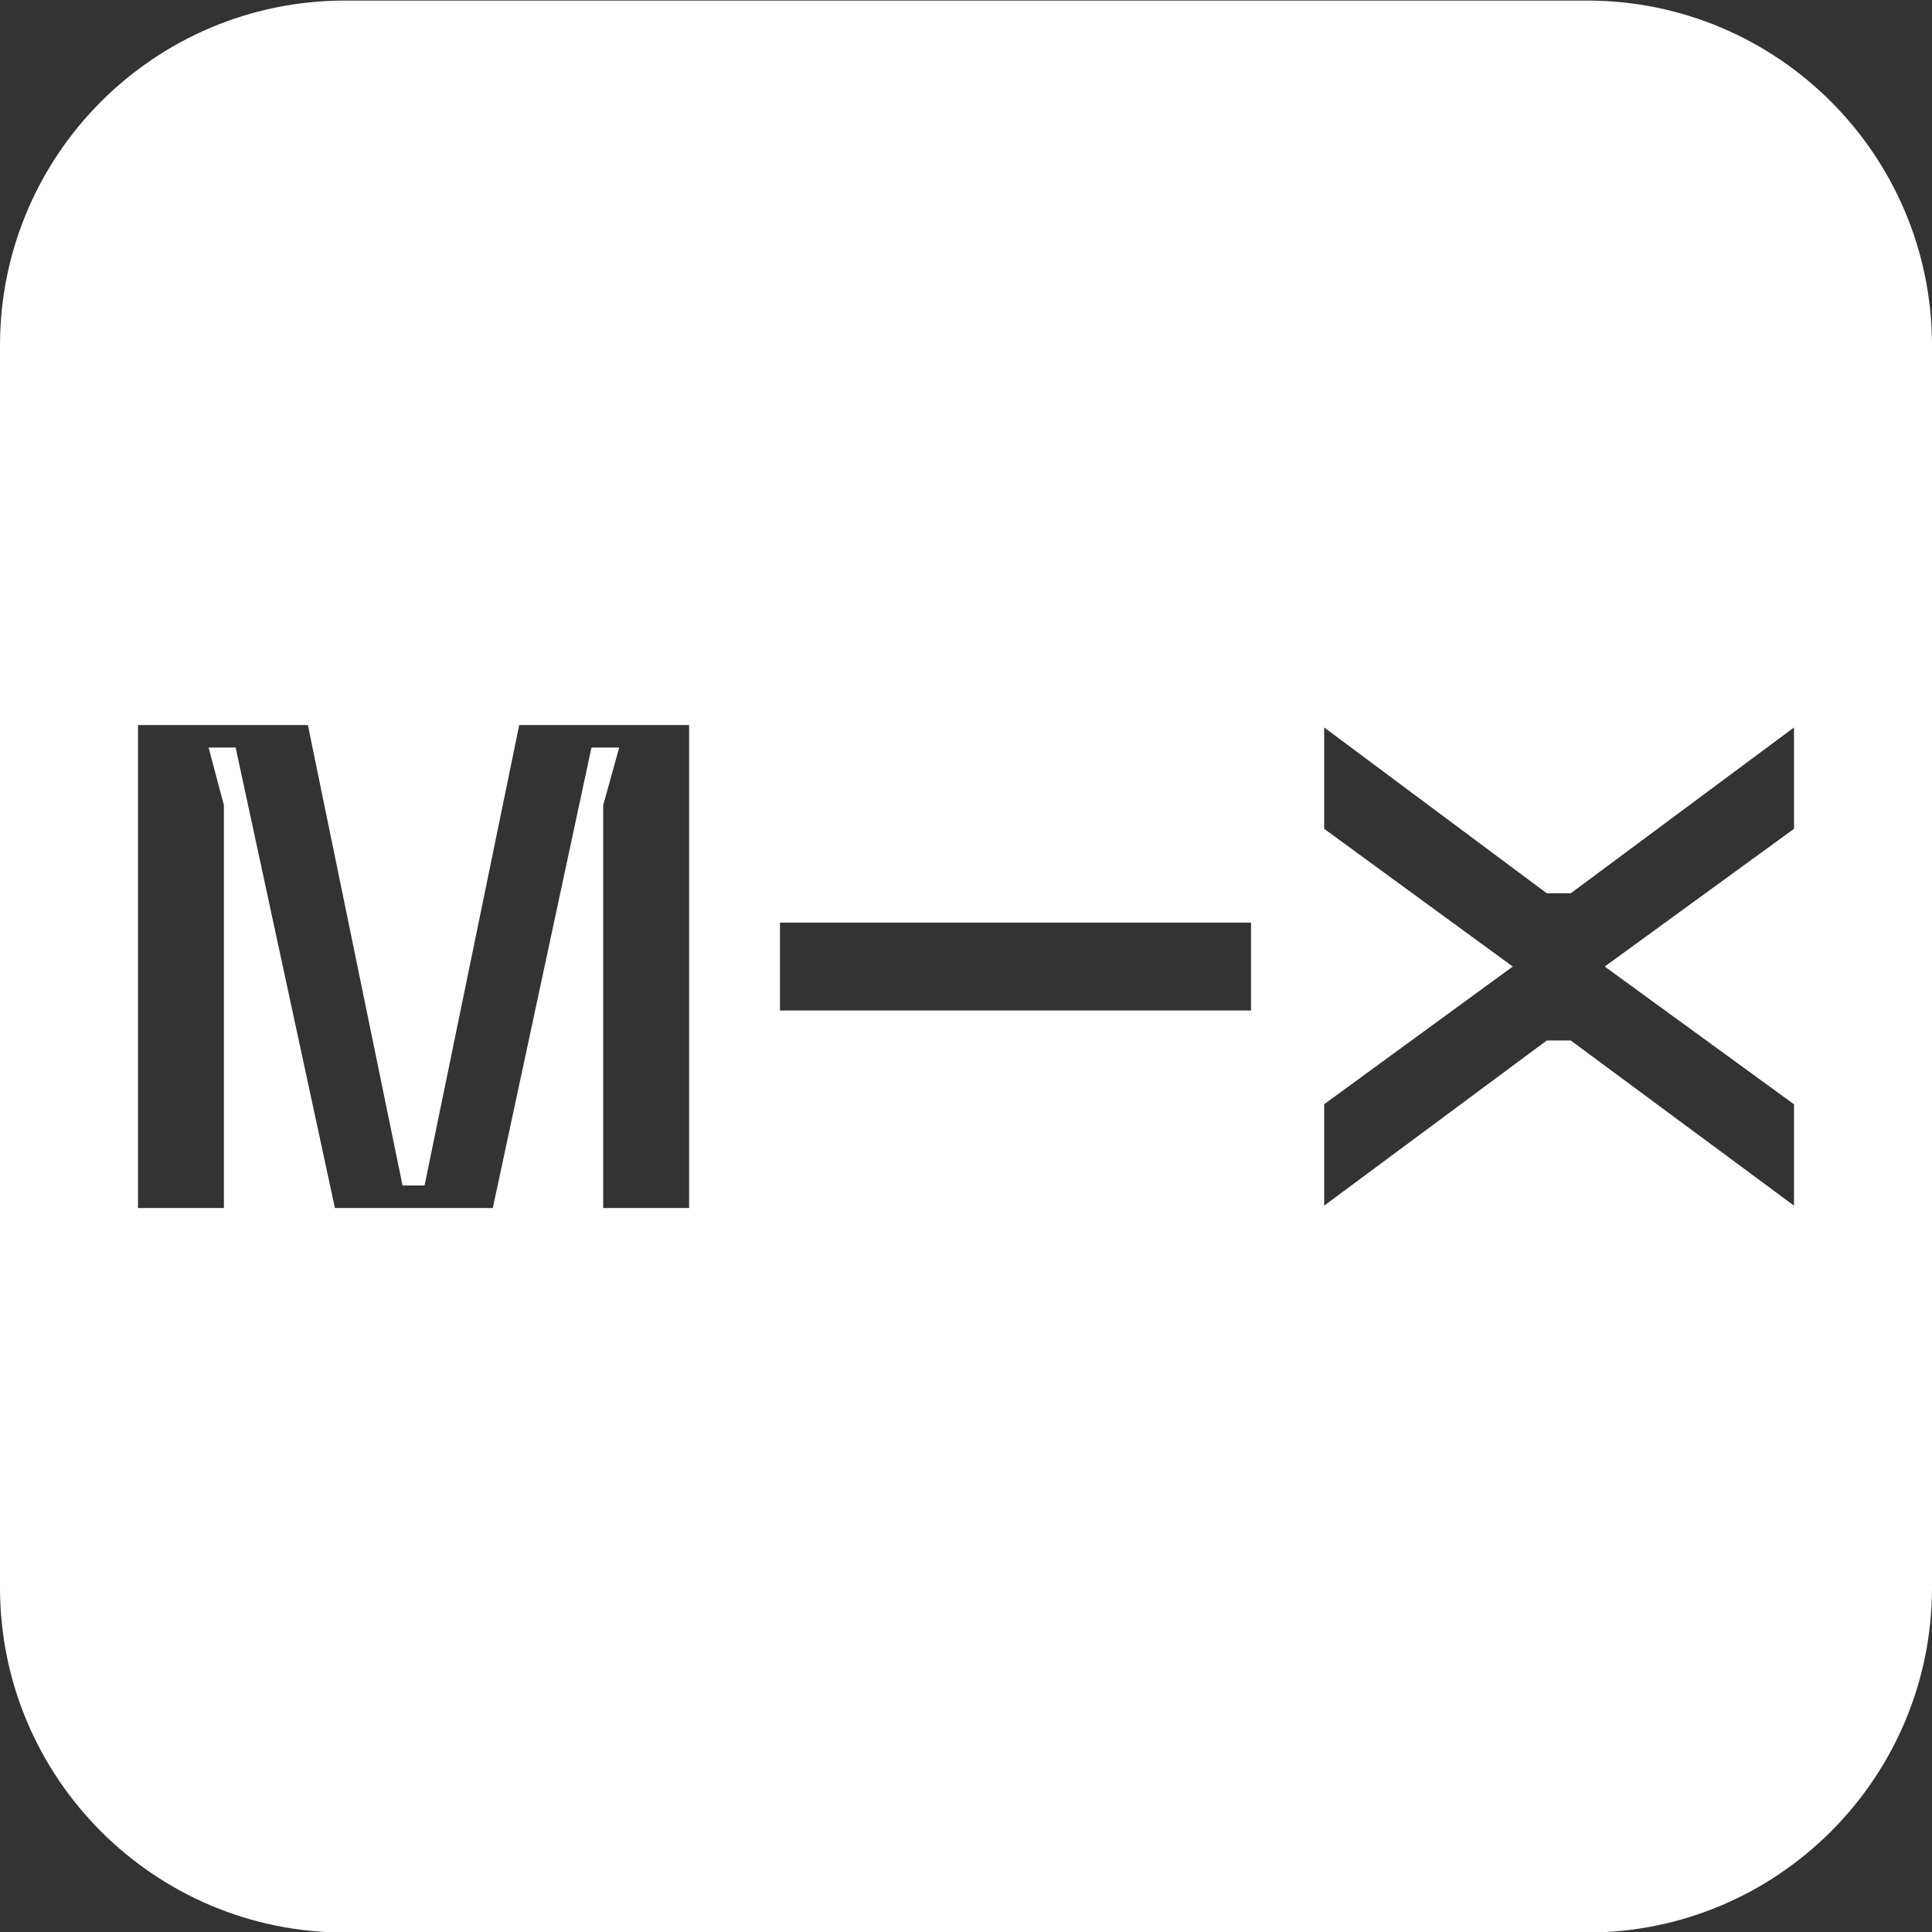
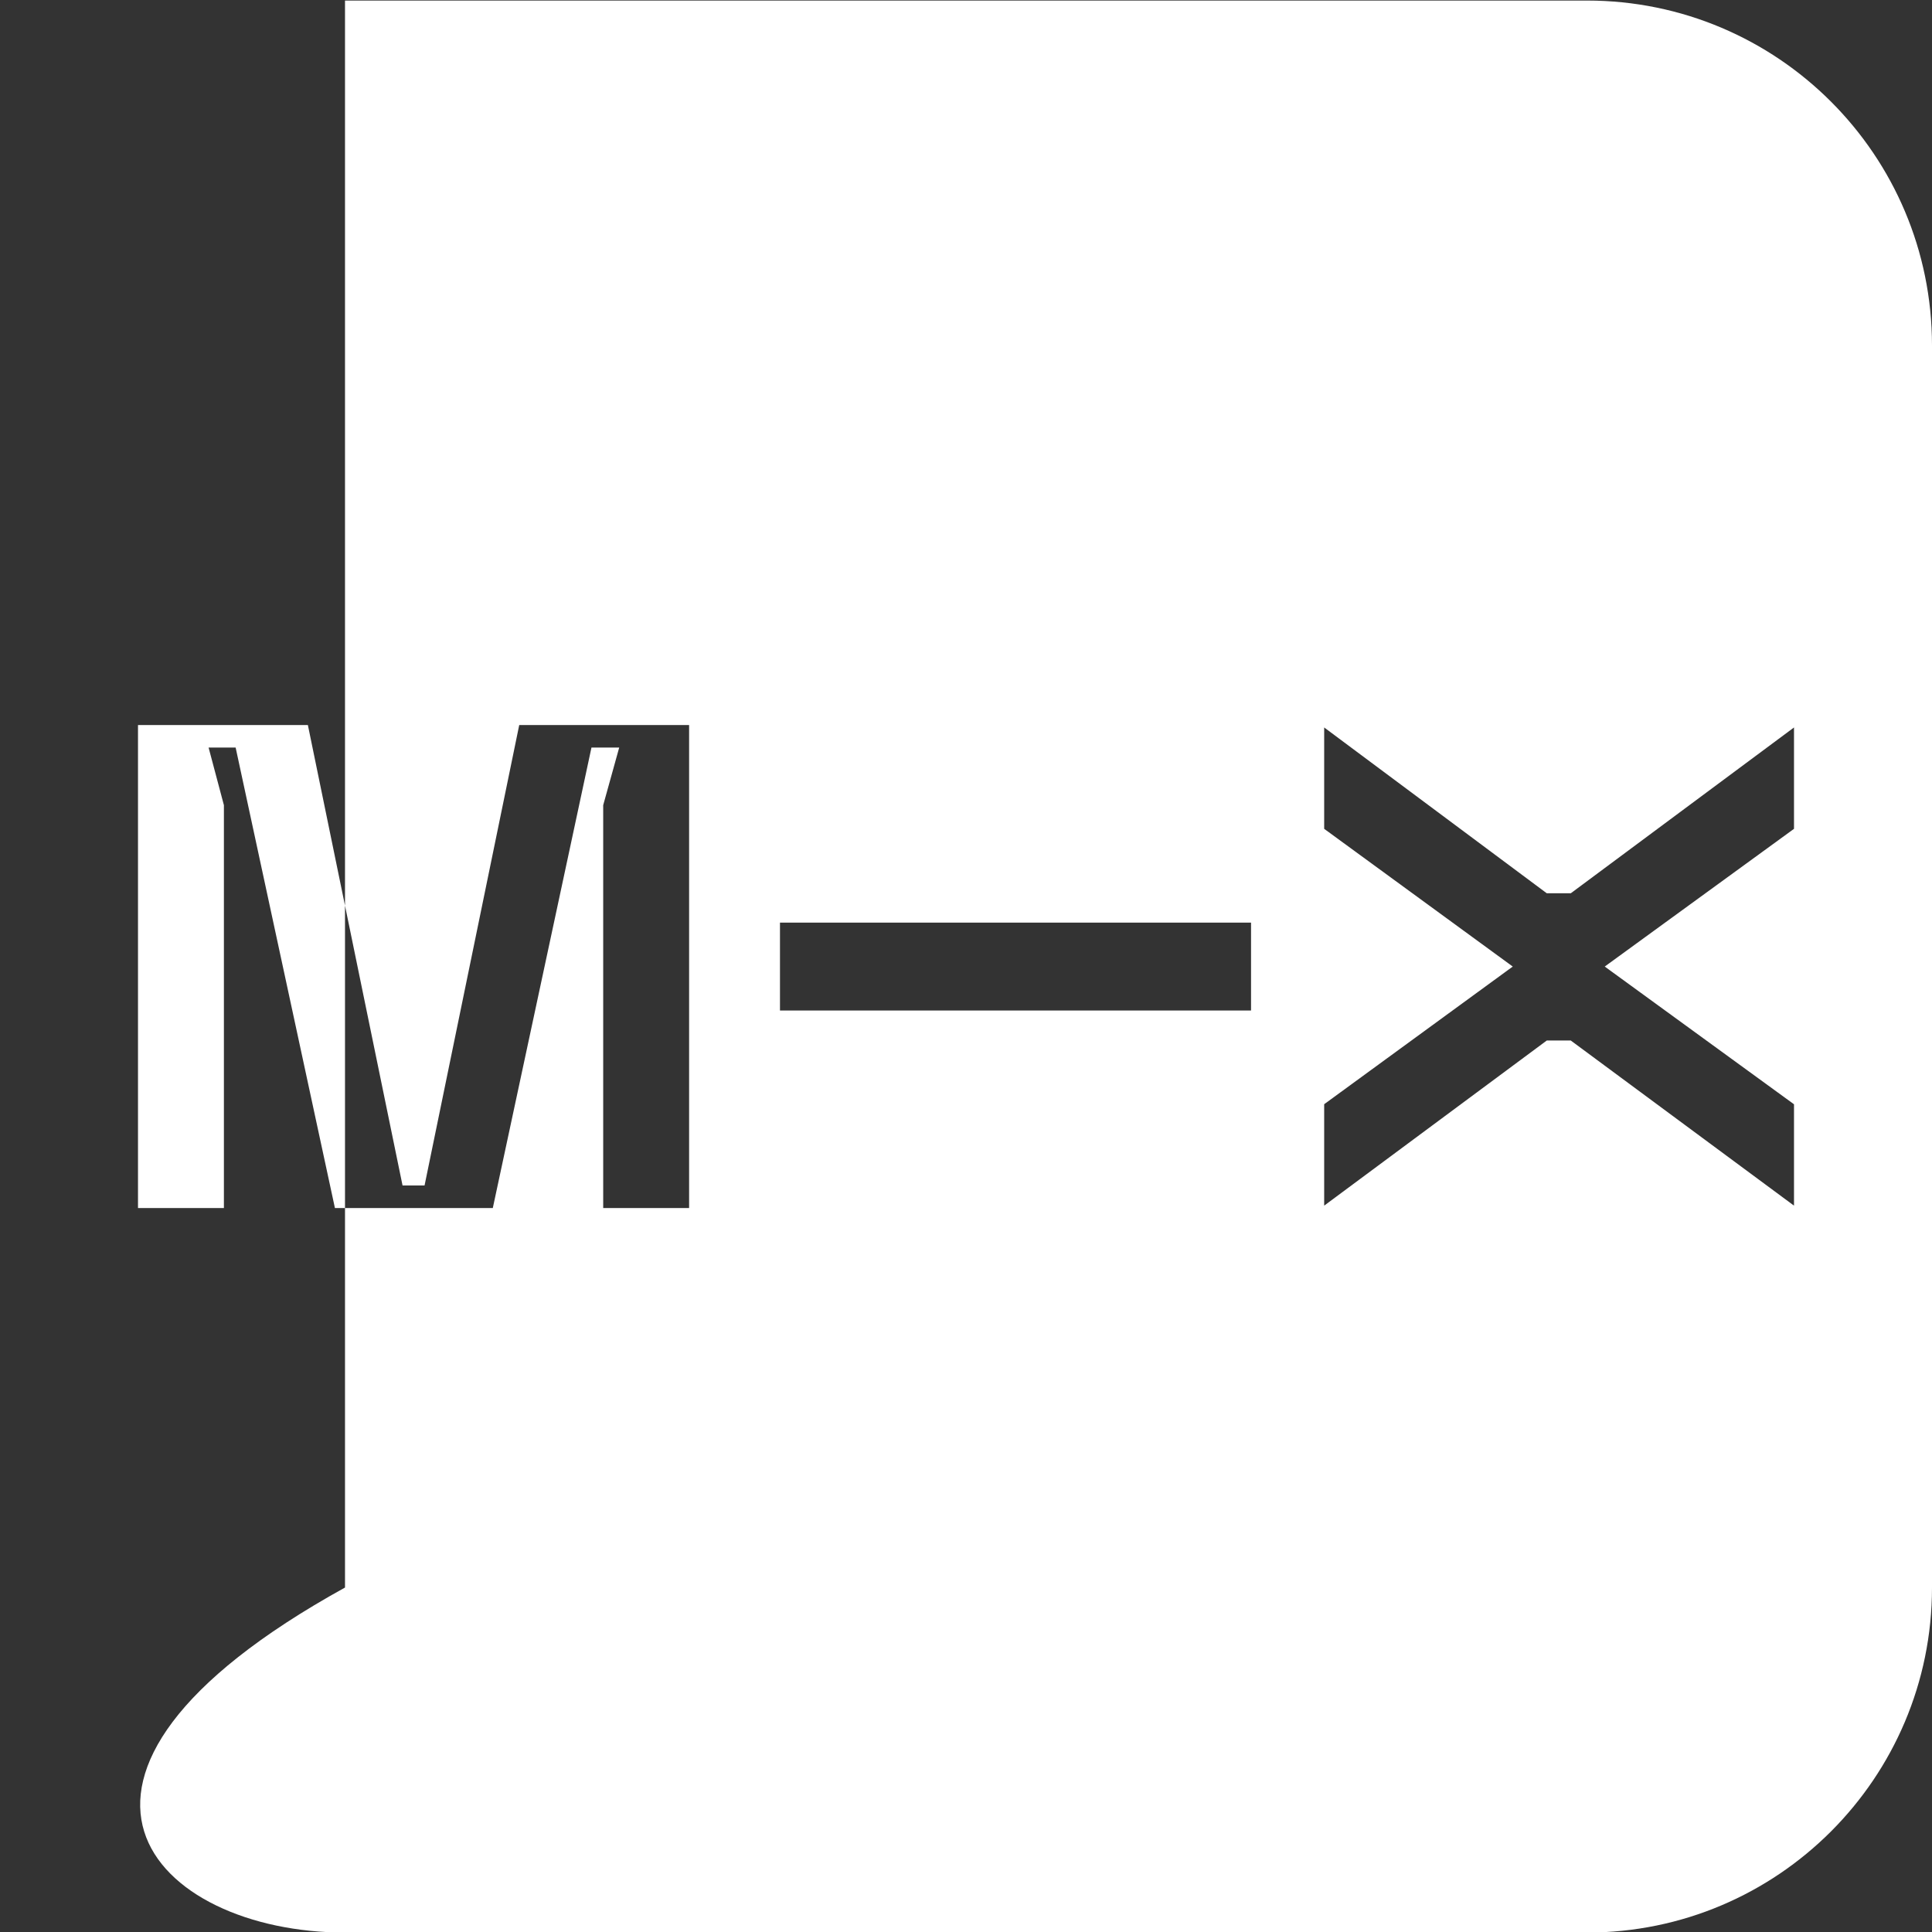
<svg xmlns="http://www.w3.org/2000/svg" width="28" height="28" viewBox="0 0 28 28" fill="none">
  <rect x="0" y="0" width="28" height="28" fill="#333333" stroke="none" />
-   <path fill-rule="evenodd" clip-rule="evenodd" d="M5 0.008C2.239 0.008 0 2.246 0 5.008V23.008C0 25.769 2.239 28.008 5 28.008H23C25.761 28.008 28 25.769 28 23.008V5.008C28 2.246 25.761 0.008 23 0.008H5ZM26 17.473L22.765 15.08H22.417L19.191 17.473V16.003L21.924 14.008L19.191 12.012V10.543L22.417 12.946H22.765L26 10.543V12.012L23.257 14.008L26 16.004V17.473ZM18.131 14.645H11.304V13.371H18.131V14.645ZM9.987 17.508H8.742V11.669L8.974 10.834H8.572L7.142 17.508H4.854L3.415 10.834H3.023L3.245 11.669V17.508H2V10.508H4.462L5.834 17.181H6.153L7.525 10.508H9.987V17.508Z" fill="white" />
+   <path fill-rule="evenodd" clip-rule="evenodd" d="M5 0.008V23.008C0 25.769 2.239 28.008 5 28.008H23C25.761 28.008 28 25.769 28 23.008V5.008C28 2.246 25.761 0.008 23 0.008H5ZM26 17.473L22.765 15.08H22.417L19.191 17.473V16.003L21.924 14.008L19.191 12.012V10.543L22.417 12.946H22.765L26 10.543V12.012L23.257 14.008L26 16.004V17.473ZM18.131 14.645H11.304V13.371H18.131V14.645ZM9.987 17.508H8.742V11.669L8.974 10.834H8.572L7.142 17.508H4.854L3.415 10.834H3.023L3.245 11.669V17.508H2V10.508H4.462L5.834 17.181H6.153L7.525 10.508H9.987V17.508Z" fill="white" />
</svg>